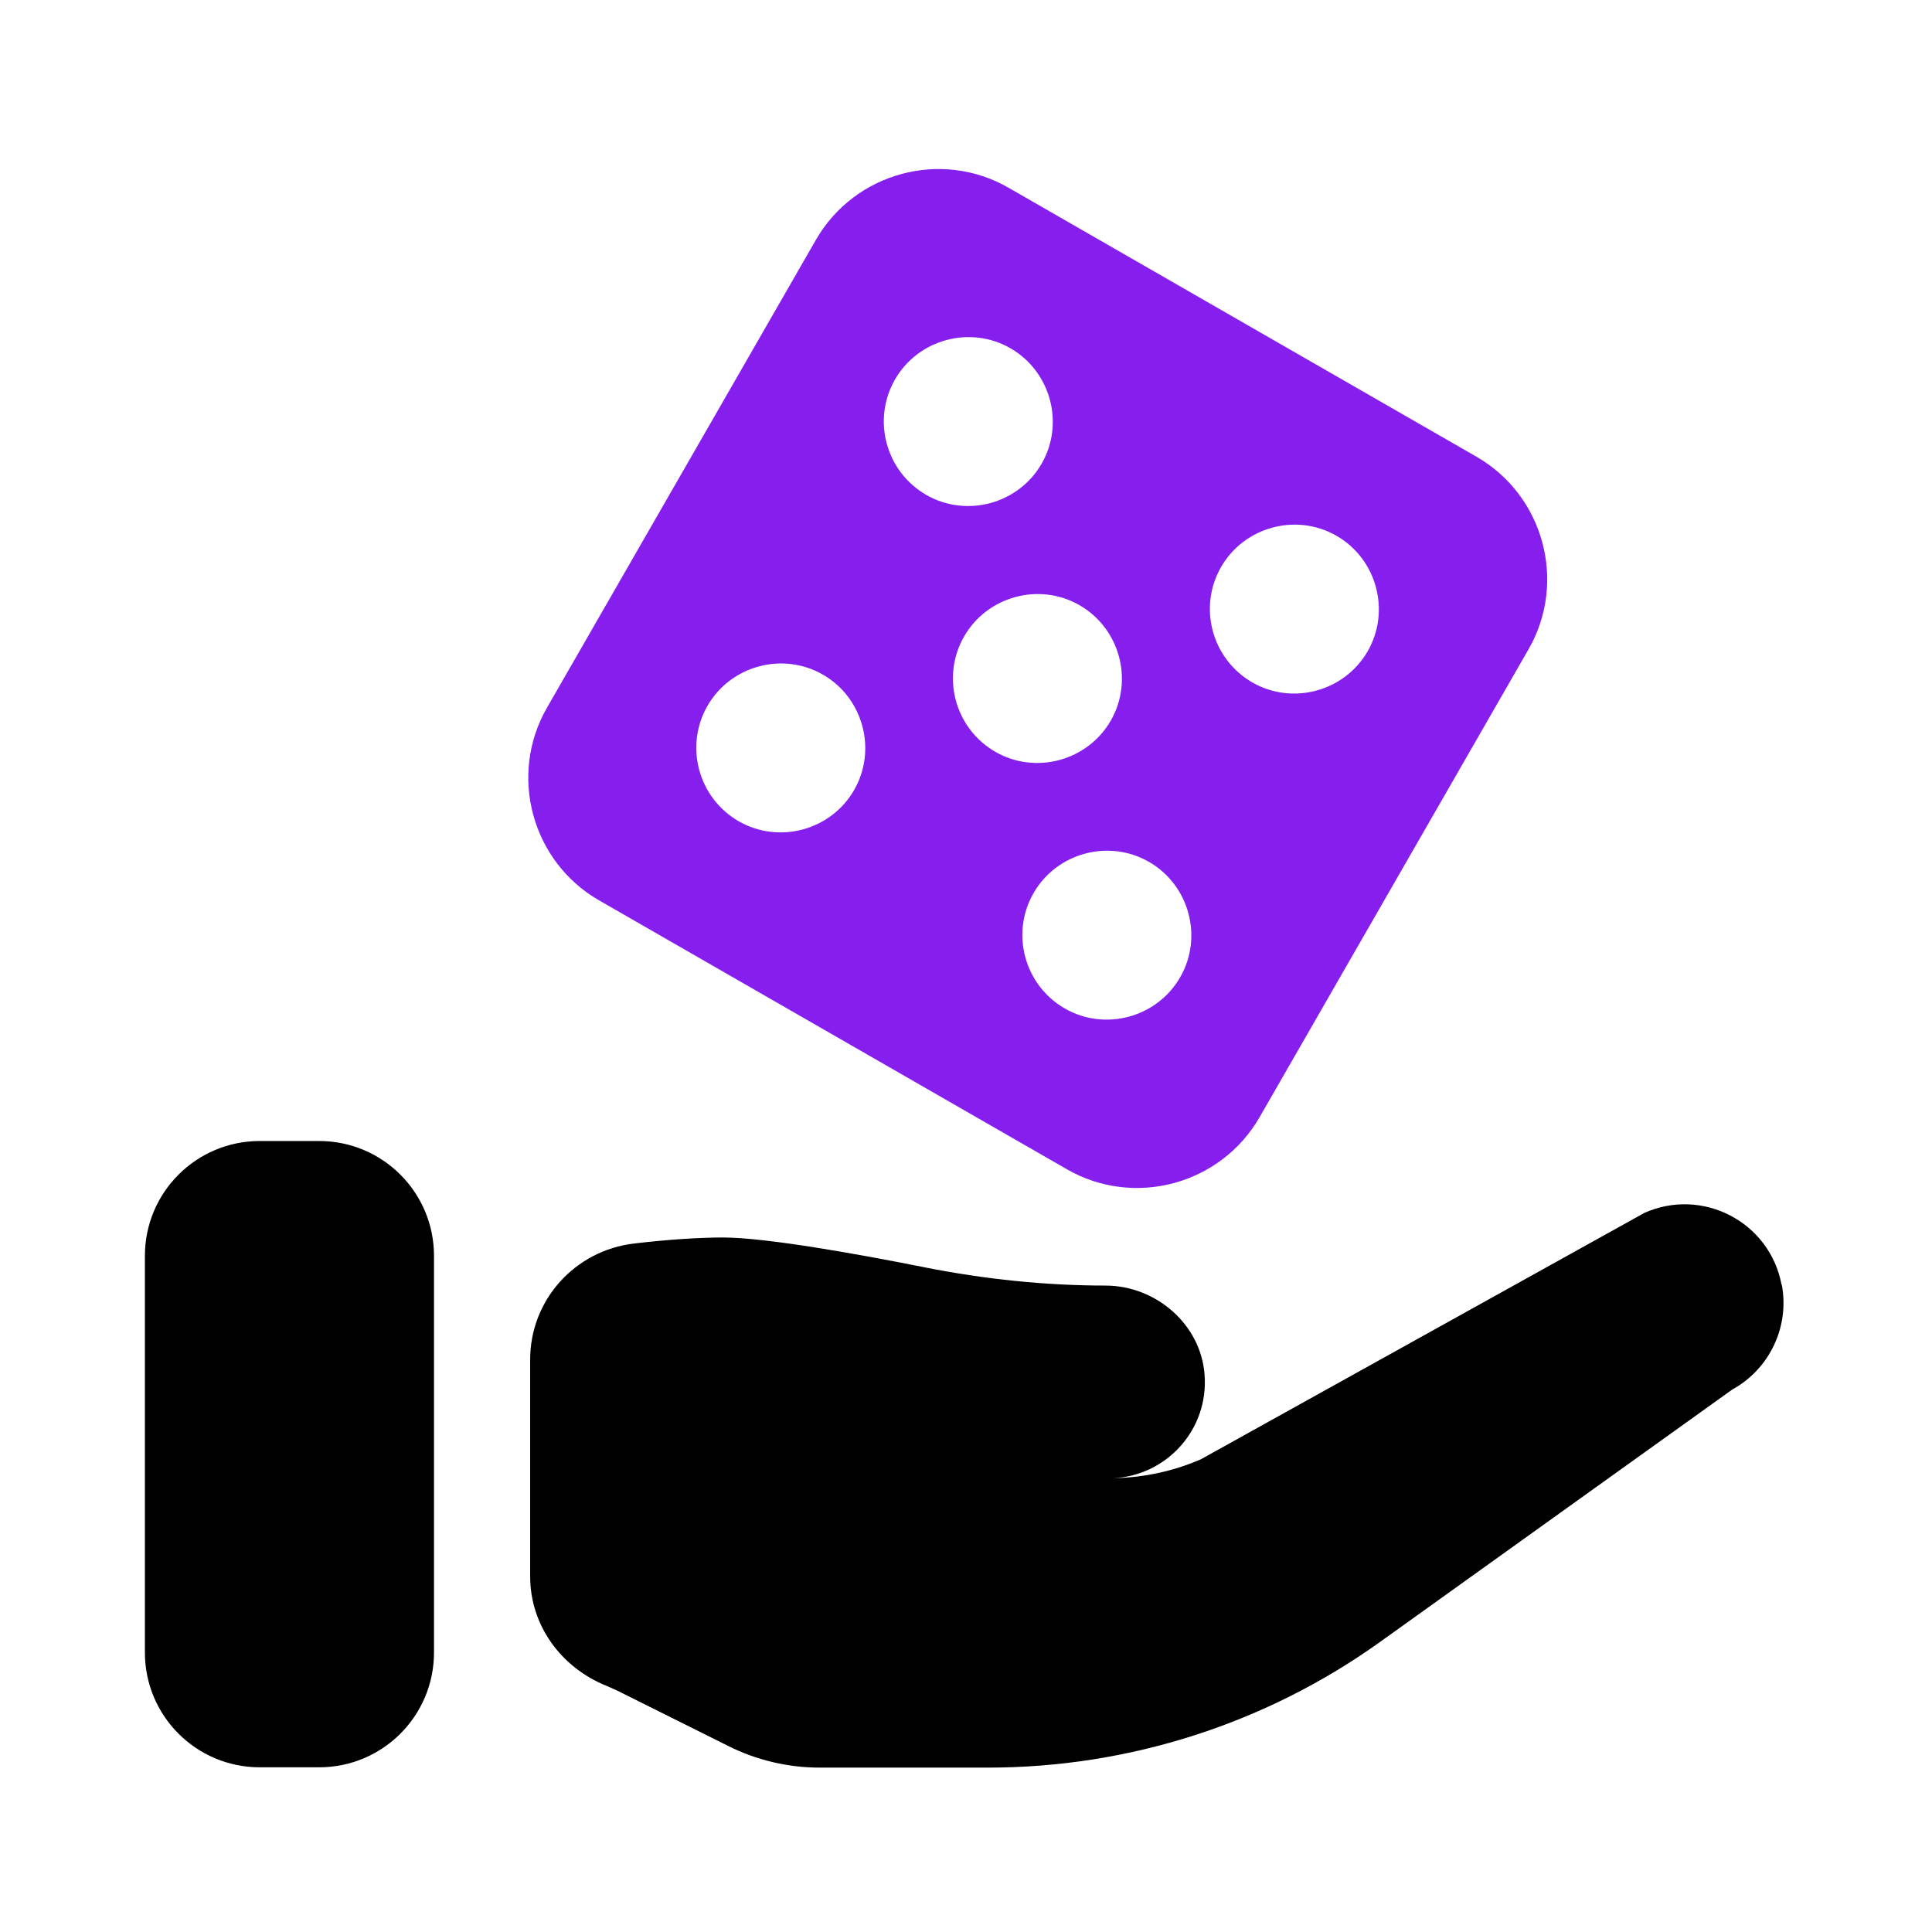
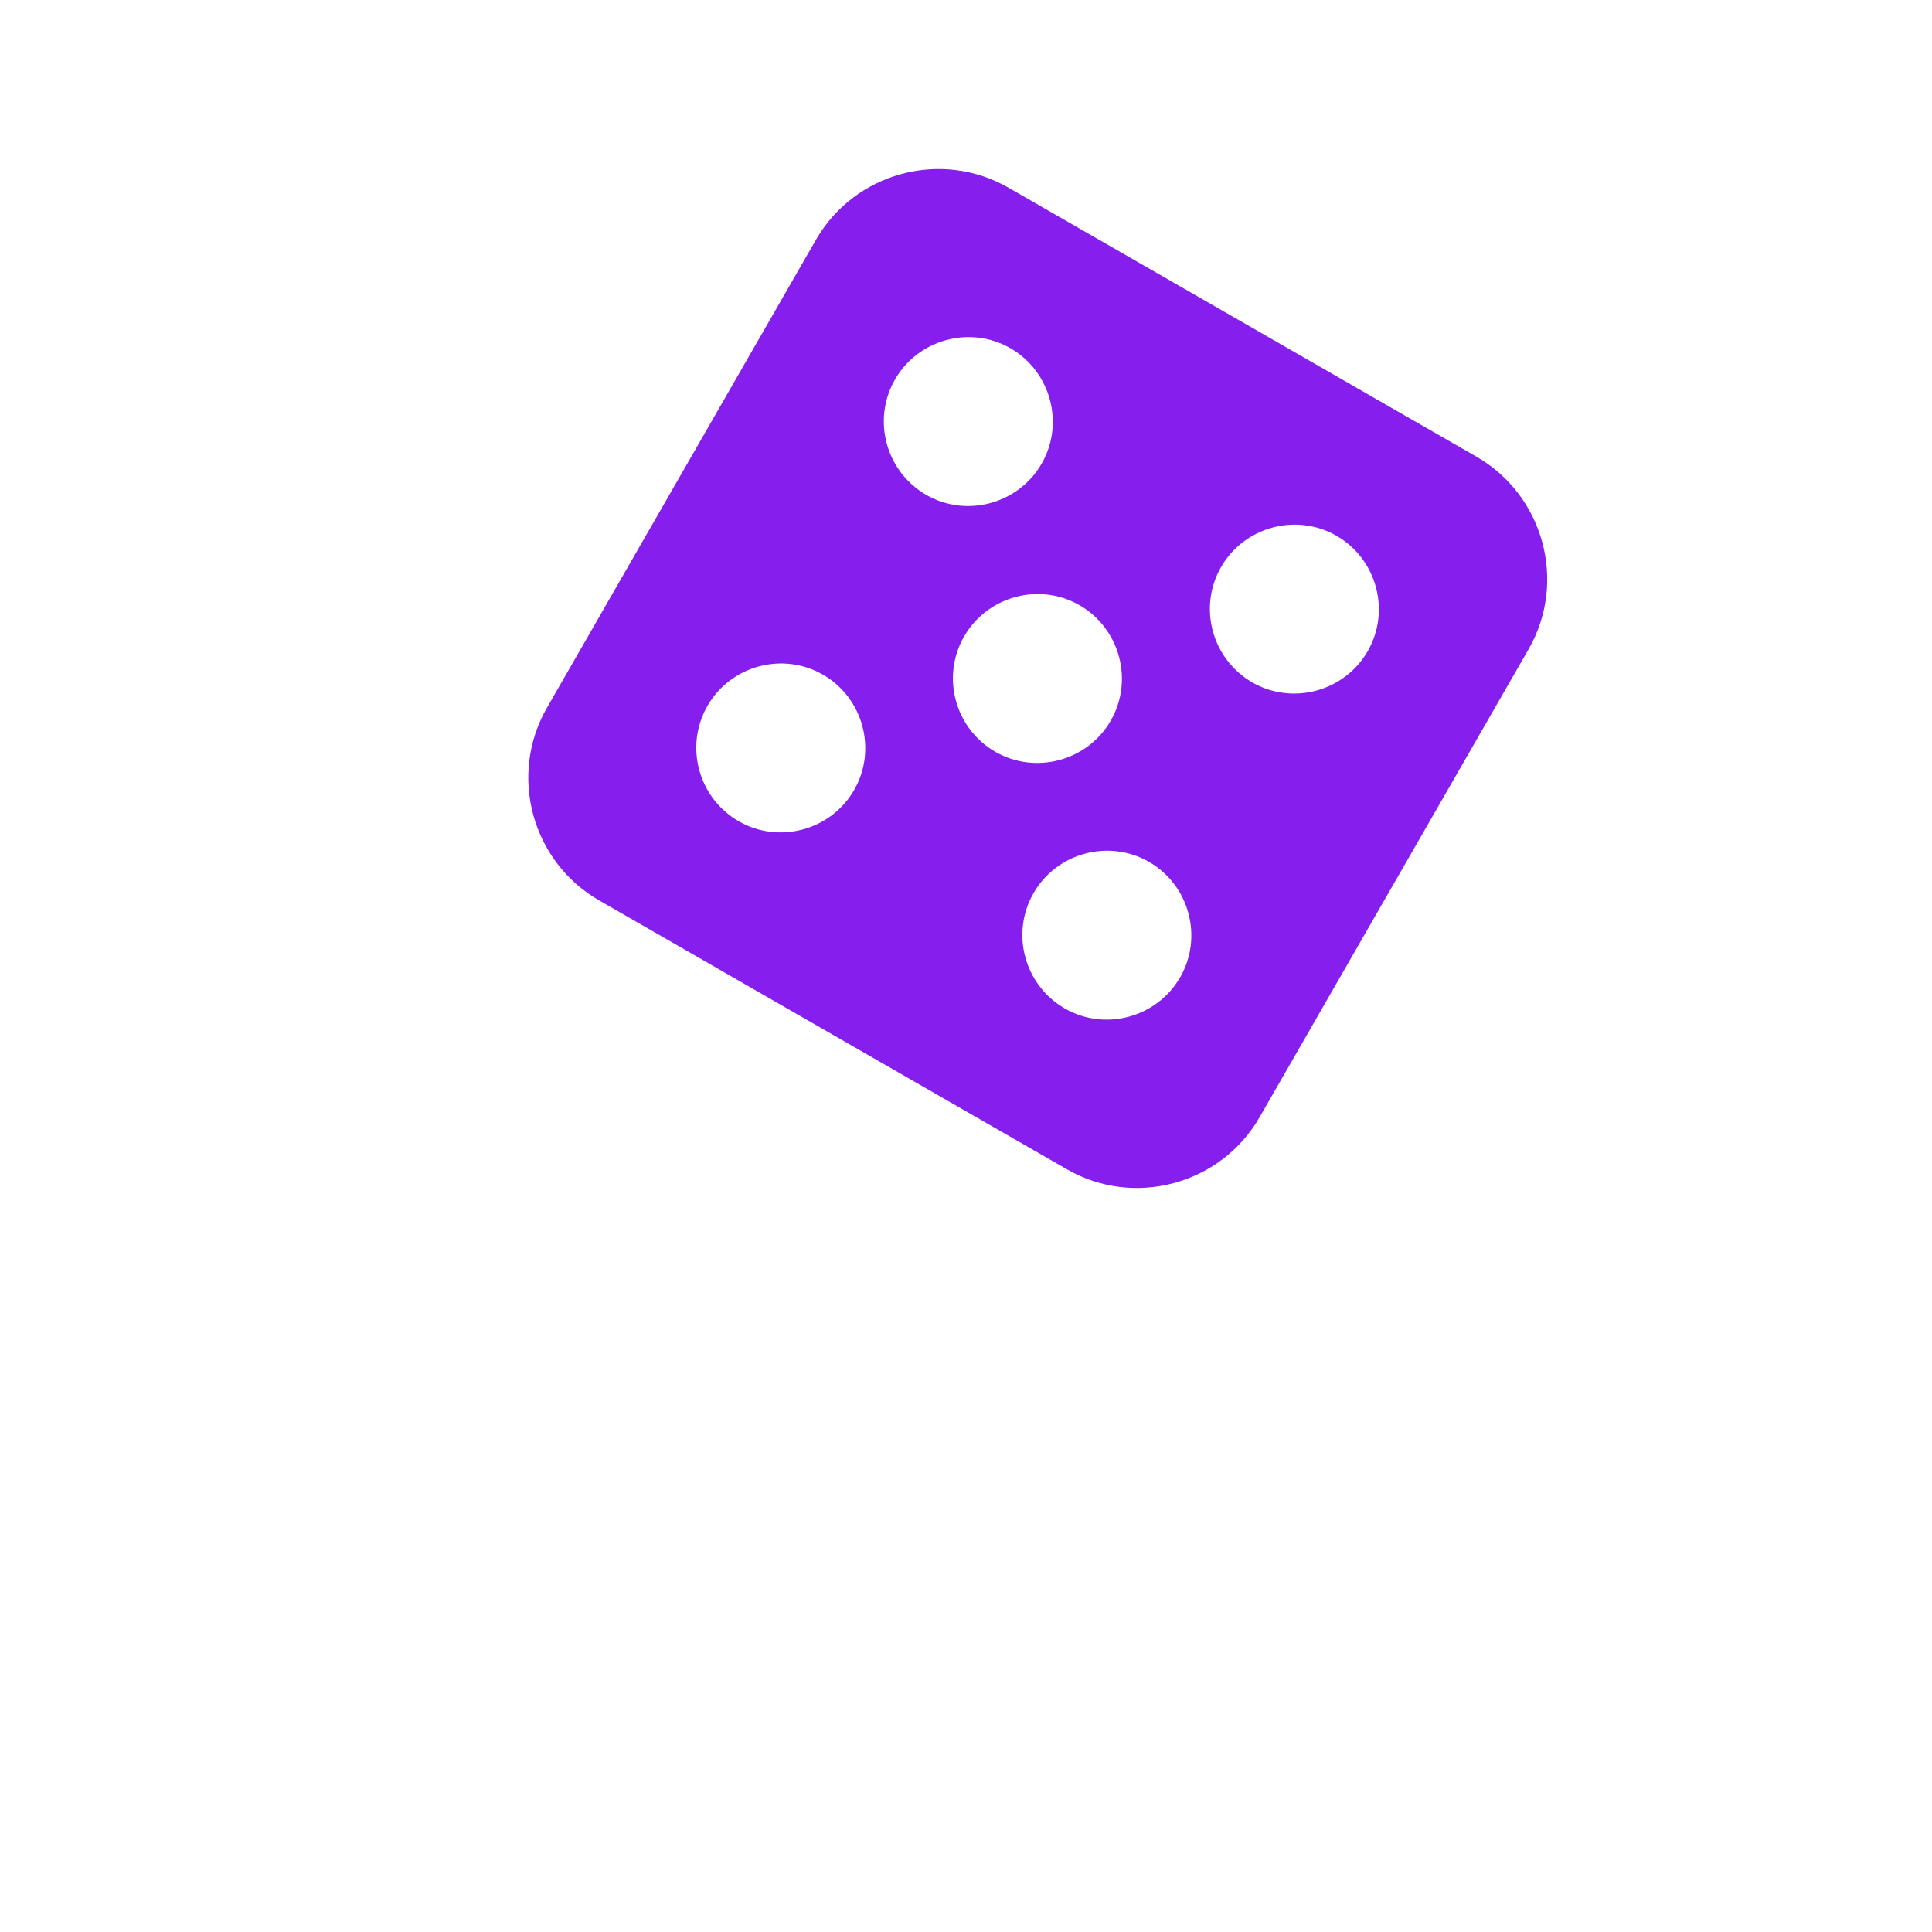
<svg xmlns="http://www.w3.org/2000/svg" width="80" height="80" viewBox="0 0 80 80" fill="none">
-   <path d="M10.754 47.247H13.217C15.843 47.247 17.971 49.375 17.971 52.001V68.427C17.971 71.052 15.843 73.18 13.217 73.18H10.754C8.128 73.18 6 71.052 6 68.427V52.001C6 49.375 8.128 47.247 10.754 47.247Z" fill="black" />
-   <path d="M73.77 53.195C73.284 50.607 70.509 49.151 68.095 50.221L49.728 60.425C48.583 60.923 47.351 61.184 46.107 61.209C48.322 61.097 50.064 59.181 49.877 56.904C49.716 54.838 47.874 53.245 45.796 53.233C43.294 53.233 40.793 52.971 38.329 52.486C35.48 51.914 31.684 51.242 29.942 51.242C28.934 51.242 27.628 51.329 26.259 51.491C23.807 51.777 21.953 53.83 21.953 56.294V65.278C21.953 67.307 23.235 69.049 25.114 69.808C25.313 69.895 25.525 69.982 25.736 70.094L30.154 72.297C31.323 72.882 32.618 73.193 33.937 73.193H40.918C46.754 73.193 52.453 71.364 57.194 67.954L71.729 57.538C73.272 56.692 74.106 54.938 73.782 53.208L73.77 53.195Z" fill="black" />
  <path d="M61.139 18.912L41.764 7.775C38.976 6.17 35.393 7.14 33.787 9.928L22.65 29.303C21.045 32.09 22.015 35.674 24.803 37.28L44.178 48.417C46.965 50.022 50.549 49.051 52.155 46.264L63.292 26.889C64.897 24.101 63.926 20.518 61.139 18.912ZM30.589 34.007C28.909 33.036 28.337 30.896 29.295 29.228C30.253 27.561 32.406 26.976 34.074 27.934C35.741 28.892 36.326 31.045 35.368 32.713C34.41 34.38 32.257 34.965 30.589 34.007ZM38.354 20.493C36.674 19.522 36.102 17.382 37.06 15.714C38.018 14.047 40.171 13.462 41.839 14.42C43.506 15.378 44.091 17.531 43.133 19.198C42.175 20.866 40.022 21.451 38.354 20.493ZM41.216 31.132C39.536 30.162 38.964 28.021 39.922 26.354C40.88 24.686 43.033 24.101 44.701 25.06C46.368 26.018 46.953 28.171 45.995 29.838C45.037 31.506 42.884 32.09 41.216 31.132ZM44.091 41.759C42.411 40.789 41.839 38.648 42.797 36.981C43.755 35.313 45.908 34.729 47.575 35.687C49.243 36.645 49.828 38.798 48.869 40.465C47.911 42.133 45.758 42.718 44.091 41.759ZM51.856 28.258C50.176 27.287 49.604 25.147 50.562 23.479C51.52 21.812 53.673 21.227 55.34 22.185C57.008 23.143 57.593 25.296 56.634 26.964C55.676 28.631 53.523 29.216 51.856 28.258Z" fill="#861FED" />
</svg>